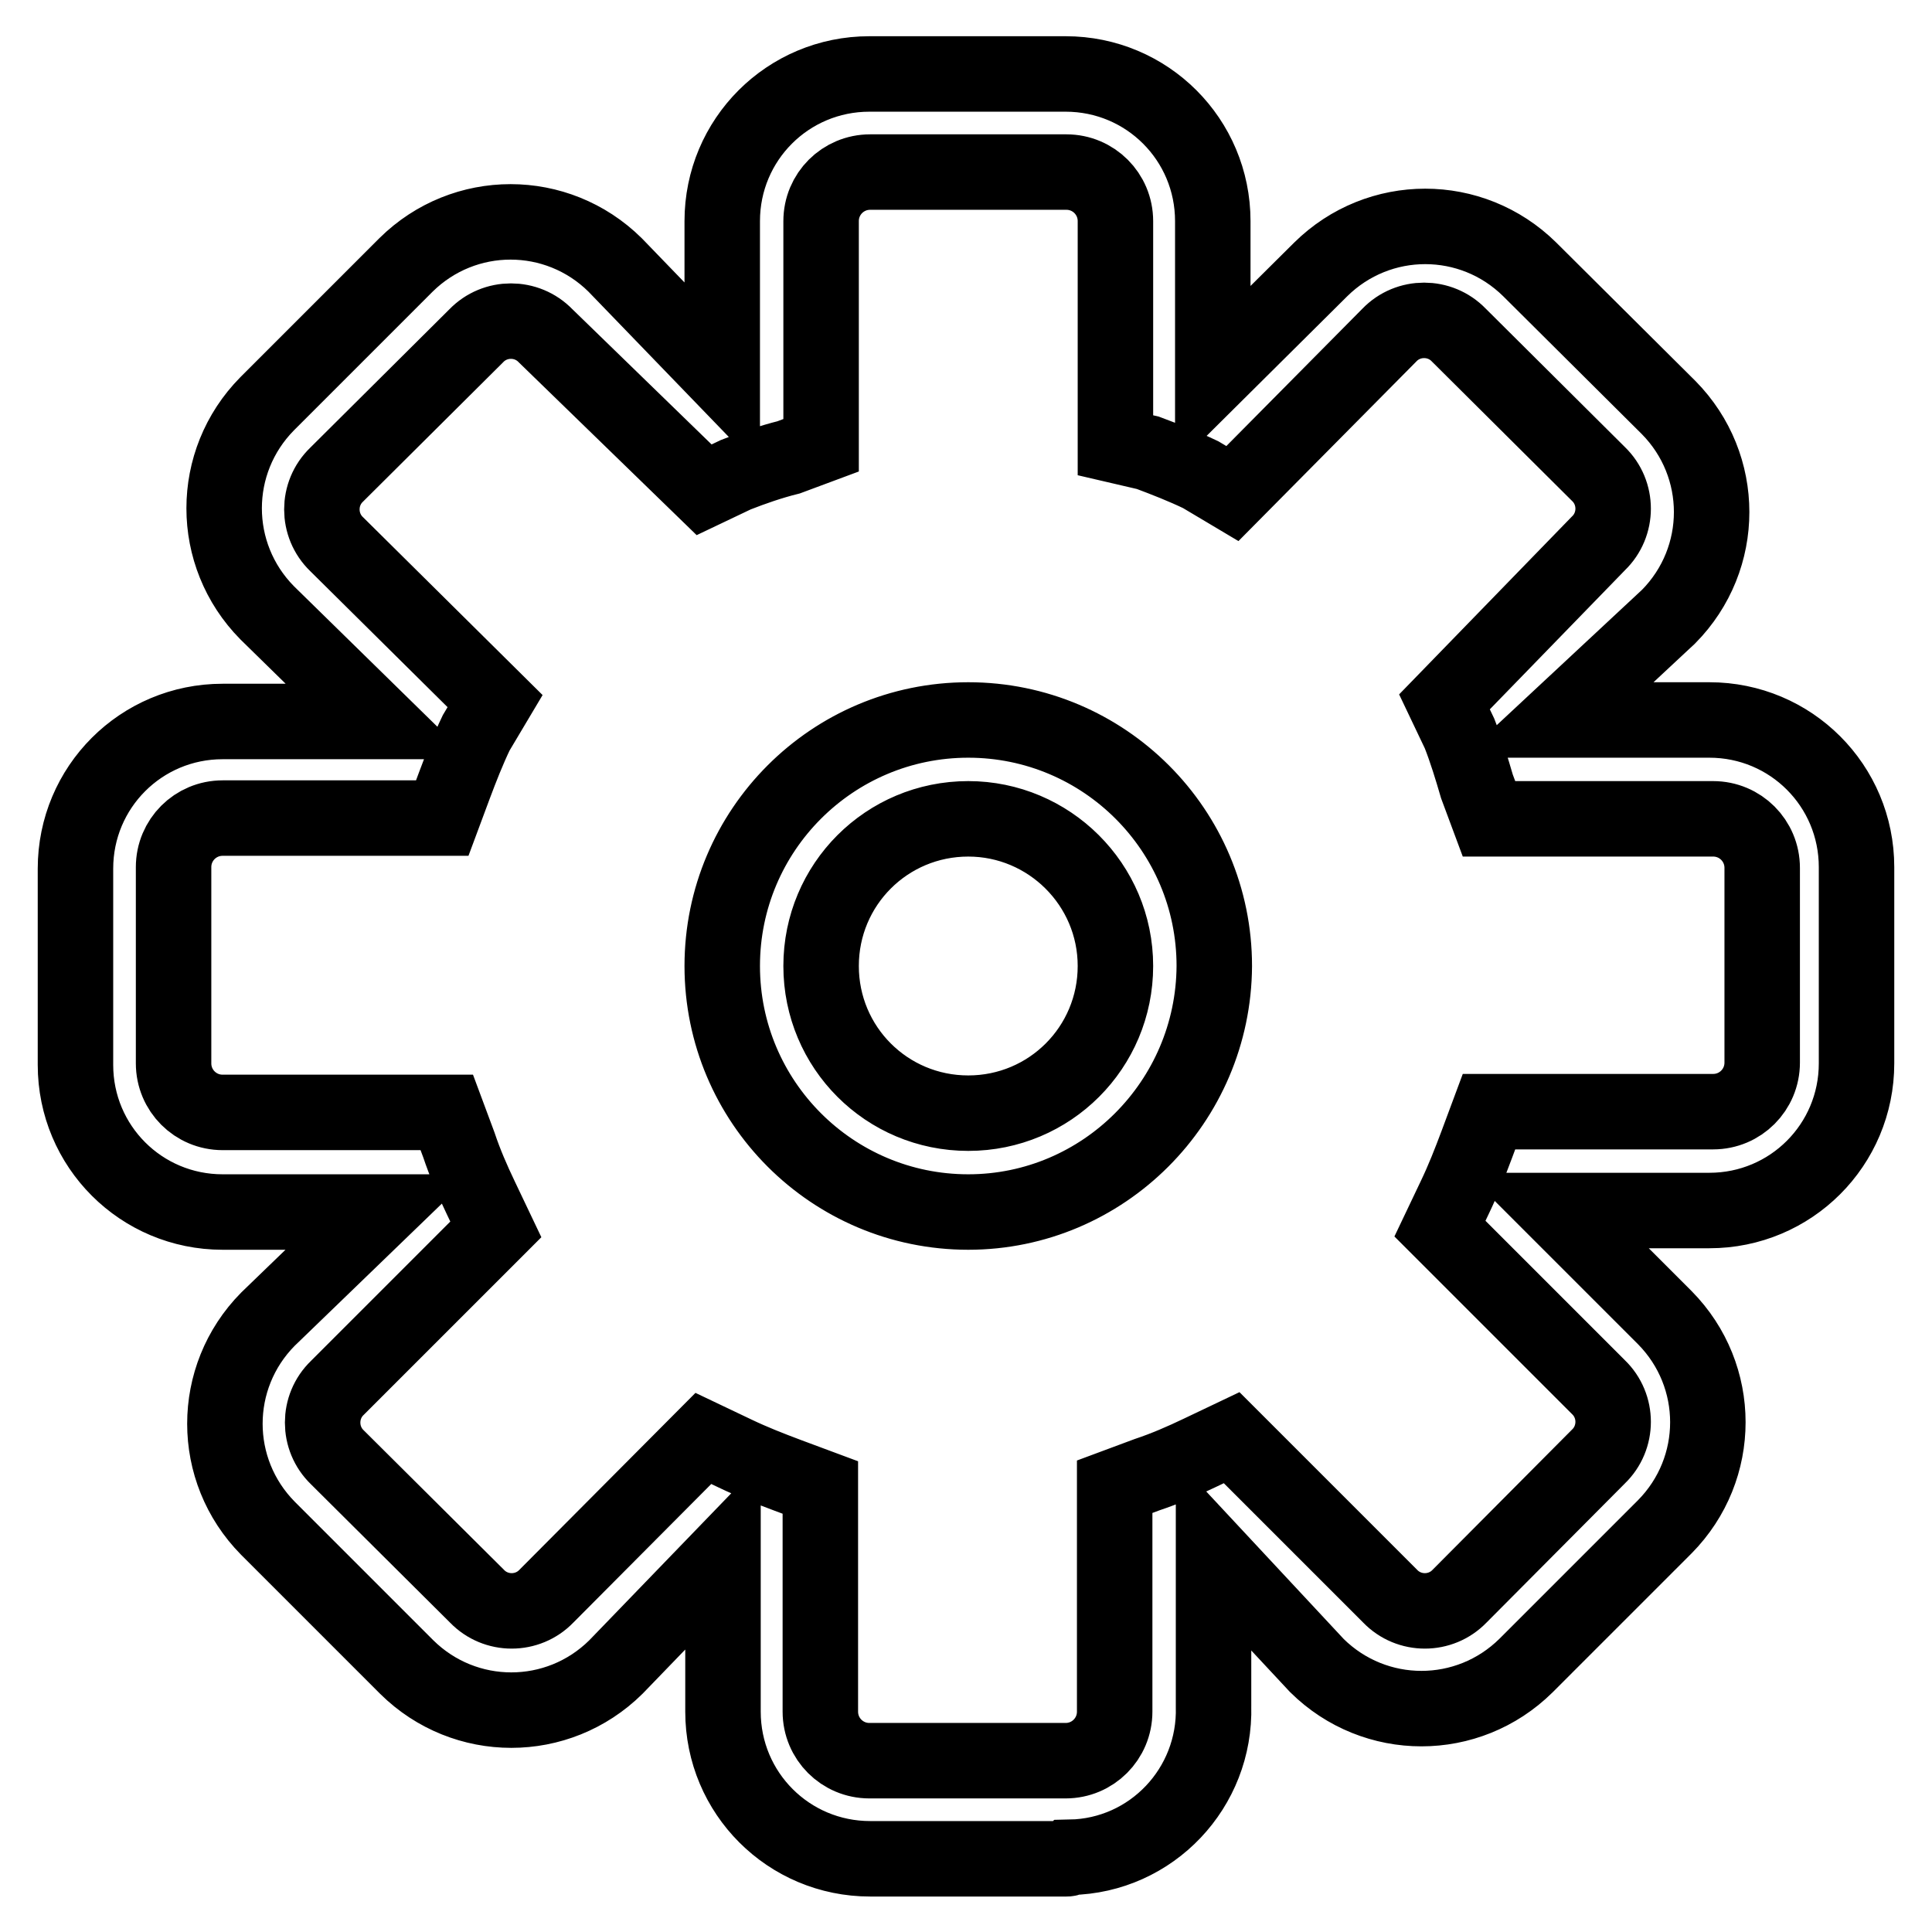
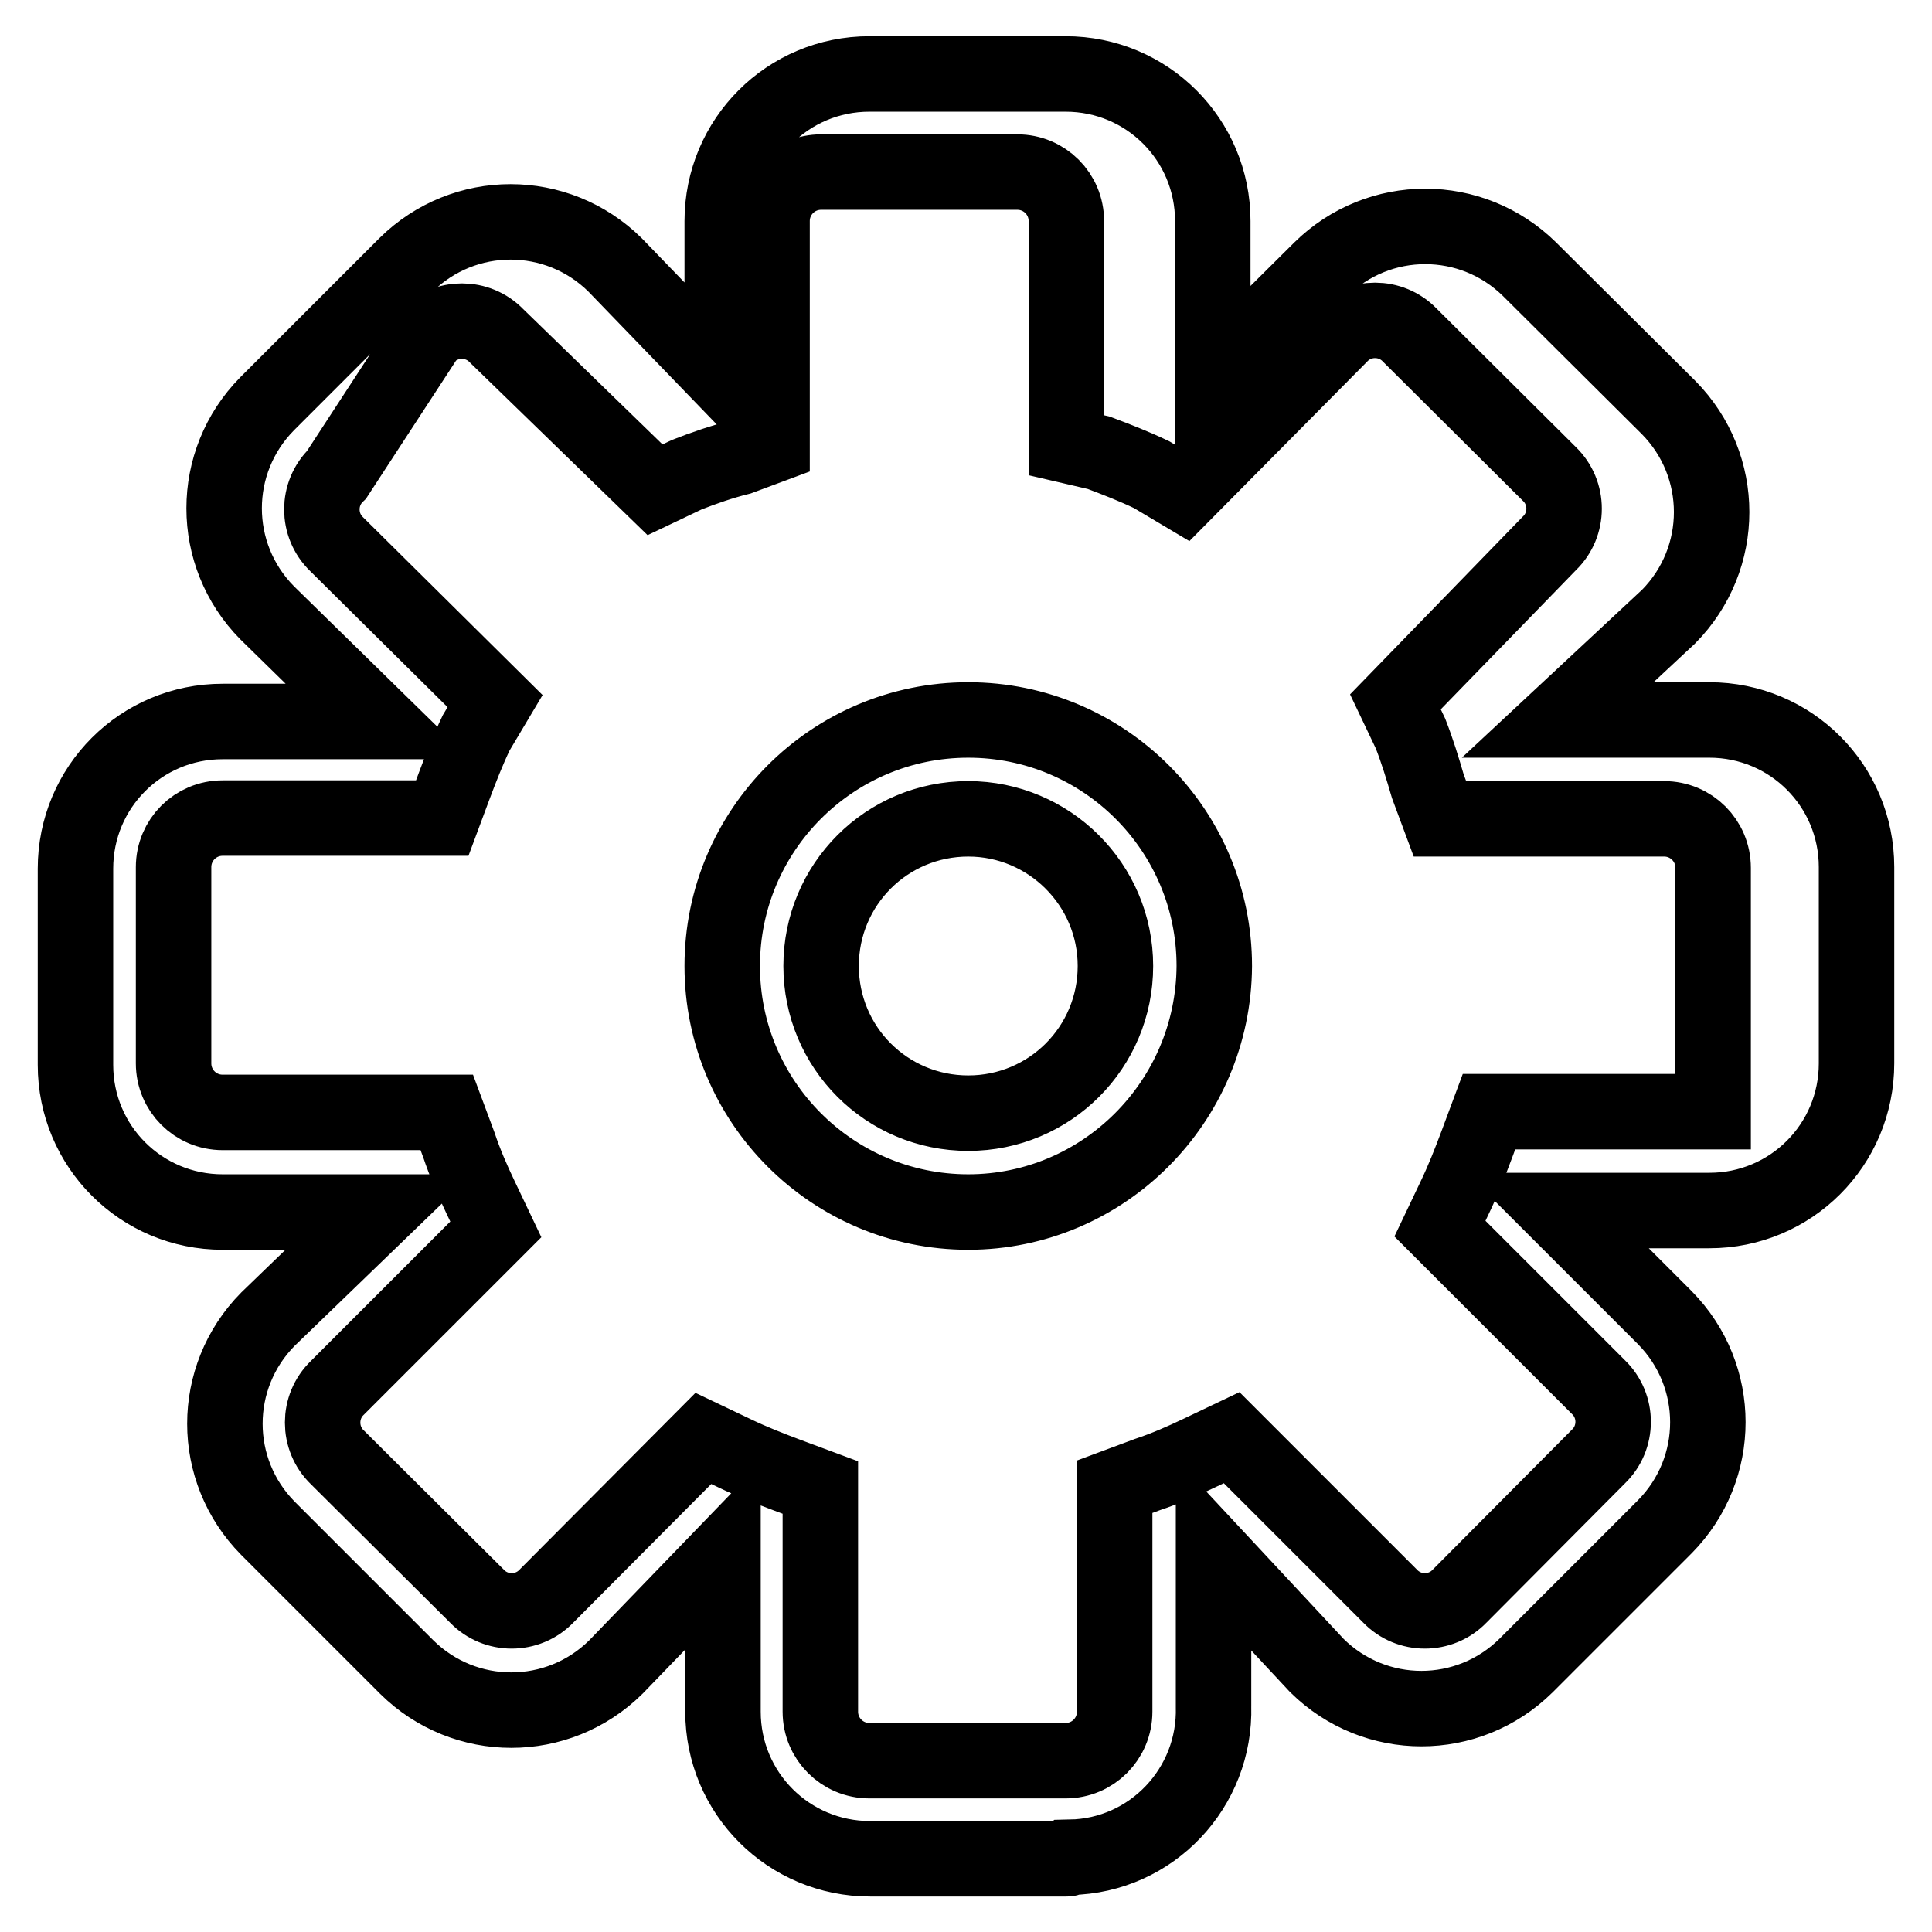
<svg xmlns="http://www.w3.org/2000/svg" version="1.1" x="0px" y="0px" viewBox="0 0 256 256" enable-background="new 0 0 256 256" xml:space="preserve">
  <g>
-     <path stroke-width="10" fill-opacity="0" stroke="#000000" d="M141.3,246.3h-26c-10.8,0-19.5-8.7-19.5-19.5v-20.6l-14.2,14.7c-7.7,7.6-20,7.6-27.7,0l-18.4-18.4 c-7.6-7.7-7.6-20,0-27.7l14.7-14.2H29.5c-10.8,0-19.5-8.7-19.5-19.5v-26c0-10.8,8.7-19.5,19.5-19.5h20.6L35.4,81.2 c-7.6-7.7-7.6-20,0-27.7l18.4-18.4c7.7-7.6,20-7.6,27.7,0l14.2,14.7V29.3c0-10.8,8.7-19.5,19.5-19.5h26c10.8,0,19.5,8.7,19.5,19.5 v20.6L175,35.7c7.7-7.6,20-7.6,27.7,0L221.1,54c7.6,7.7,7.6,20,0,27.7l-14.7,13.7h20.1c10.8,0,19.5,8.7,19.5,19.5v26 c0,10.8-8.7,19.5-19.5,19.5h-20.1l14.2,14.2c7.6,7.7,7.6,20,0,27.7l-18.4,18.4c-7.7,7.6-20,7.6-27.7,0l-13.7-14.7v20.1 c0.3,10.8-8.2,19.8-19,20C141.6,246.3,141.5,246.3,141.3,246.3z M93.2,190.6l4.2,2c2.3,1.1,4.6,2,7,2.9l4.3,1.6v29.7 c0,3.6,2.9,6.5,6.5,6.5h26c3.6,0,6.5-2.9,6.5-6.5V197l4.3-1.6c2.4-0.8,4.7-1.8,7-2.9l4.2-2l21,21c2.5,2.6,6.7,2.6,9.2,0 c0,0,0,0,0,0l18.4-18.5c2.6-2.5,2.6-6.7,0-9.2c0,0,0,0,0,0l-21-21l2-4.2c1.1-2.3,2-4.6,2.9-7l1.6-4.3H227c3.6,0,6.5-2.9,6.5-6.5 V115c0-3.6-2.9-6.5-6.5-6.5h-29.7l-1.6-4.3c-0.7-2.4-1.4-4.7-2.3-7l-2-4.2l20.4-21c2.6-2.5,2.6-6.7,0-9.2c0,0,0,0,0,0l-18.5-18.4 c-2.5-2.6-6.7-2.6-9.2,0c0,0,0,0,0,0l-20.8,21l-4.2-2.5c-2.3-1.1-4.6-2-7-2.9l-4.3-1V29.3c0-3.6-2.9-6.5-6.5-6.5h-26 c-3.6,0-6.5,2.9-6.5,6.5l0,0V59l-4.3,1.6c-2.4,0.6-4.7,1.4-7,2.3l-4.2,2l-21-20.4c-2.5-2.6-6.7-2.6-9.2,0c0,0,0,0,0,0L44.6,62.9 c-2.6,2.5-2.6,6.7,0,9.2c0,0,0,0,0,0l21,20.8l-2.5,4.2c-1.1,2.3-2,4.6-2.9,7l-1.6,4.3H29.5c-3.6,0-6.5,2.9-6.5,6.5l0,0v26 c0,3.6,2.9,6.5,6.5,6.5h29.7l1.6,4.3c0.8,2.4,1.8,4.7,2.9,7l2,4.2l-21,21c-2.6,2.5-2.6,6.7,0,9.2c0,0,0,0,0,0l18.5,18.4 c2.5,2.6,6.7,2.6,9.2,0c0,0,0,0,0,0L93.2,190.6z M128.3,160.6c-18,0-32.6-14.6-32.6-32.6c0-18,14.6-32.6,32.6-32.6 c18,0,32.6,14.6,32.6,32.6C160.8,146,146.2,160.6,128.3,160.6L128.3,160.6z M128.3,108.5c-10.8,0-19.5,8.7-19.5,19.5 c0,10.8,8.7,19.5,19.5,19.5c10.8,0,19.5-8.7,19.5-19.5C147.8,117.2,139,108.5,128.3,108.5z" />
+     <path stroke-width="10" fill-opacity="0" stroke="#000000" d="M141.3,246.3h-26c-10.8,0-19.5-8.7-19.5-19.5v-20.6l-14.2,14.7c-7.7,7.6-20,7.6-27.7,0l-18.4-18.4 c-7.6-7.7-7.6-20,0-27.7l14.7-14.2H29.5c-10.8,0-19.5-8.7-19.5-19.5v-26c0-10.8,8.7-19.5,19.5-19.5h20.6L35.4,81.2 c-7.6-7.7-7.6-20,0-27.7l18.4-18.4c7.7-7.6,20-7.6,27.7,0l14.2,14.7V29.3c0-10.8,8.7-19.5,19.5-19.5h26c10.8,0,19.5,8.7,19.5,19.5 v20.6L175,35.7c7.7-7.6,20-7.6,27.7,0L221.1,54c7.6,7.7,7.6,20,0,27.7l-14.7,13.7h20.1c10.8,0,19.5,8.7,19.5,19.5v26 c0,10.8-8.7,19.5-19.5,19.5h-20.1l14.2,14.2c7.6,7.7,7.6,20,0,27.7l-18.4,18.4c-7.7,7.6-20,7.6-27.7,0l-13.7-14.7v20.1 c0.3,10.8-8.2,19.8-19,20C141.6,246.3,141.5,246.3,141.3,246.3z M93.2,190.6l4.2,2c2.3,1.1,4.6,2,7,2.9l4.3,1.6v29.7 c0,3.6,2.9,6.5,6.5,6.5h26c3.6,0,6.5-2.9,6.5-6.5V197l4.3-1.6c2.4-0.8,4.7-1.8,7-2.9l4.2-2l21,21c2.5,2.6,6.7,2.6,9.2,0 c0,0,0,0,0,0l18.4-18.5c2.6-2.5,2.6-6.7,0-9.2c0,0,0,0,0,0l-21-21l2-4.2c1.1-2.3,2-4.6,2.9-7l1.6-4.3H227V115c0-3.6-2.9-6.5-6.5-6.5h-29.7l-1.6-4.3c-0.7-2.4-1.4-4.7-2.3-7l-2-4.2l20.4-21c2.6-2.5,2.6-6.7,0-9.2c0,0,0,0,0,0l-18.5-18.4 c-2.5-2.6-6.7-2.6-9.2,0c0,0,0,0,0,0l-20.8,21l-4.2-2.5c-2.3-1.1-4.6-2-7-2.9l-4.3-1V29.3c0-3.6-2.9-6.5-6.5-6.5h-26 c-3.6,0-6.5,2.9-6.5,6.5l0,0V59l-4.3,1.6c-2.4,0.6-4.7,1.4-7,2.3l-4.2,2l-21-20.4c-2.5-2.6-6.7-2.6-9.2,0c0,0,0,0,0,0L44.6,62.9 c-2.6,2.5-2.6,6.7,0,9.2c0,0,0,0,0,0l21,20.8l-2.5,4.2c-1.1,2.3-2,4.6-2.9,7l-1.6,4.3H29.5c-3.6,0-6.5,2.9-6.5,6.5l0,0v26 c0,3.6,2.9,6.5,6.5,6.5h29.7l1.6,4.3c0.8,2.4,1.8,4.7,2.9,7l2,4.2l-21,21c-2.6,2.5-2.6,6.7,0,9.2c0,0,0,0,0,0l18.5,18.4 c2.5,2.6,6.7,2.6,9.2,0c0,0,0,0,0,0L93.2,190.6z M128.3,160.6c-18,0-32.6-14.6-32.6-32.6c0-18,14.6-32.6,32.6-32.6 c18,0,32.6,14.6,32.6,32.6C160.8,146,146.2,160.6,128.3,160.6L128.3,160.6z M128.3,108.5c-10.8,0-19.5,8.7-19.5,19.5 c0,10.8,8.7,19.5,19.5,19.5c10.8,0,19.5-8.7,19.5-19.5C147.8,117.2,139,108.5,128.3,108.5z" />
  </g>
</svg>